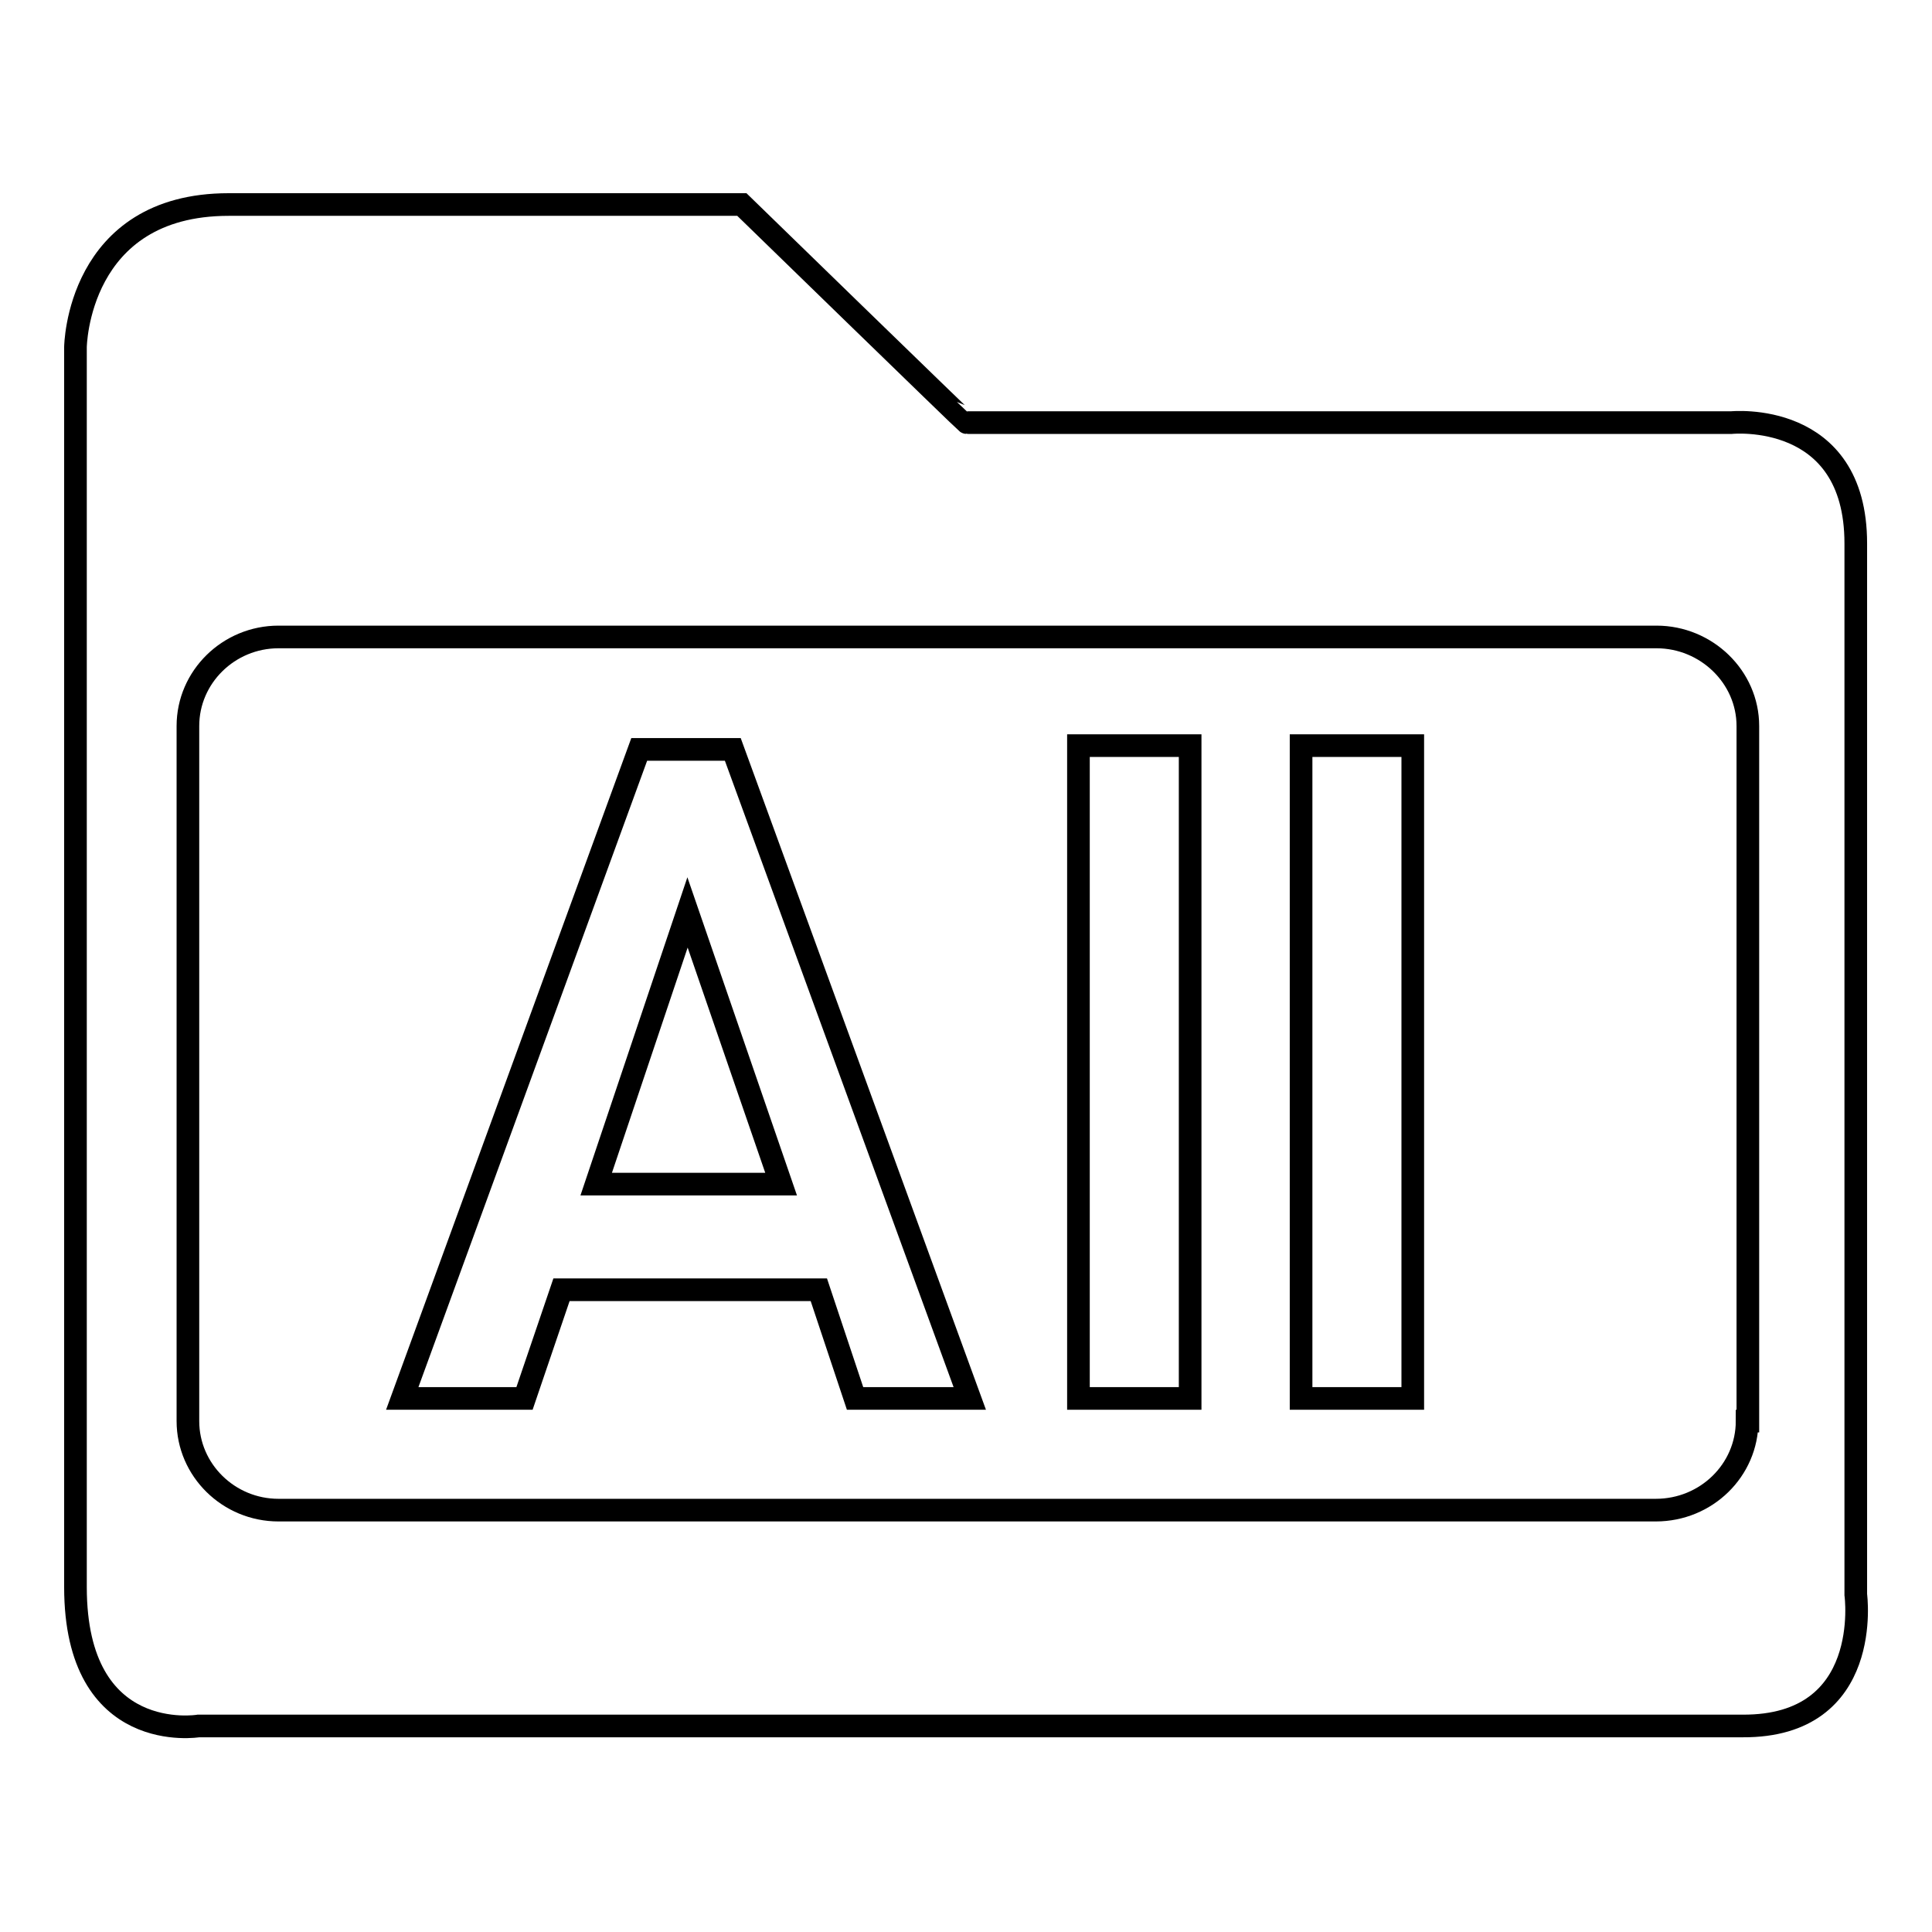
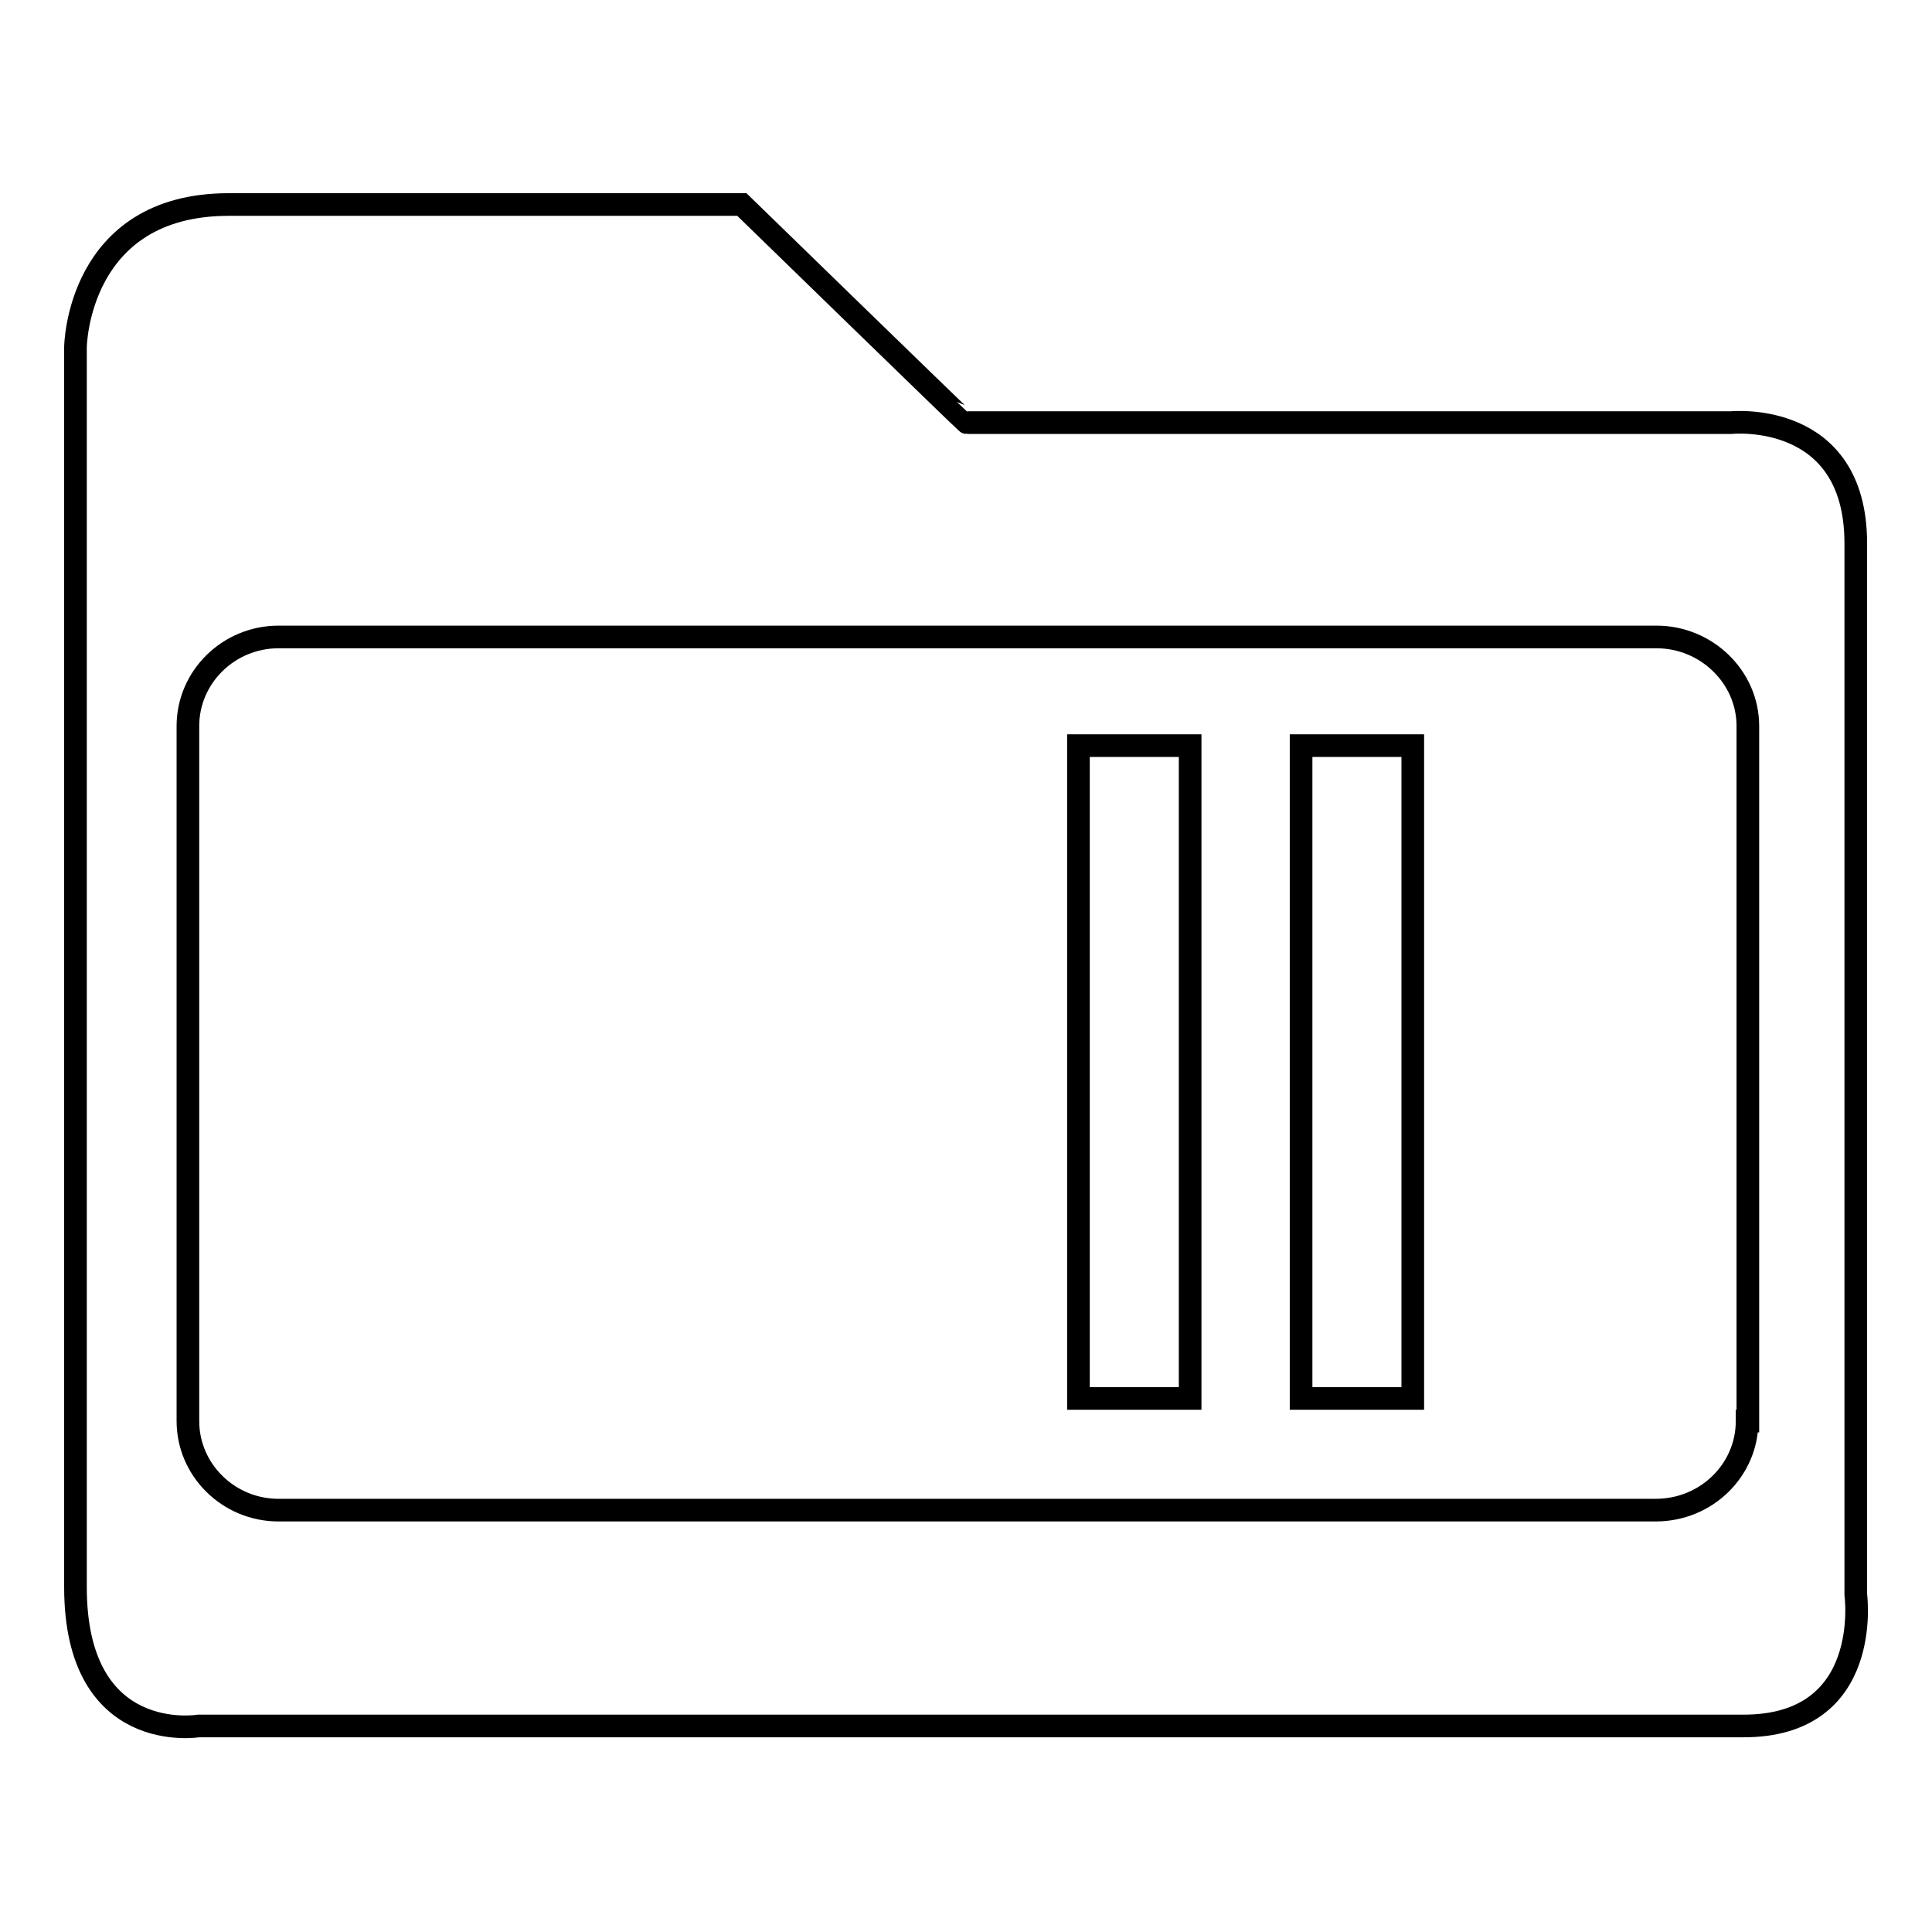
<svg xmlns="http://www.w3.org/2000/svg" version="1.1" x="0px" y="0px" viewBox="0 0 256 256" enable-background="new 0 0 256 256" xml:space="preserve">
  <g>
    <g>
      <path stroke-width="3" fill-opacity="0" stroke="#000000" d="M245.9,211.3c0,0,0-126.3,0-139.3c0-17.7-16.5-16-16.5-16s-101.6,0-101.3,0c-0.1,0-29.8-28.9-29.8-28.9h-68C10.2,27.1,10,46,10,46s0,150.8,0,164.3c0,21.1,16.3,18.4,16.3,18.4s192.3,0,204.6,0C248.3,228.8,245.9,211.3,245.9,211.3z M231.5,188.3c0,6.5-5.4,11.8-12.1,11.8H36.9c-6.6,0-12-5.3-12-11.8V96.2c0-6.5,5.4-11.8,12-11.8h182.6c6.6,0,12.1,5.3,12.1,11.8V188.3L231.5,188.3z" />
      <path stroke-width="3" fill-opacity="0" stroke="#000000" d="M142.9,98.8h14.8v86.5h-14.8V98.8z" />
      <path stroke-width="3" fill-opacity="0" stroke="#000000" d="M172.4,98.8h14.8v86.5h-14.8V98.8z" />
-       <path stroke-width="3" fill-opacity="0" stroke="#000000" d="M113.3,185.3h15.2l-31.4-86H84.7l-31.4,86h16.2l4.9-14.4h34.1L113.3,185.3z M79,156.9l12.1-36l12.4,36H79z" />
    </g>
  </g>
</svg>